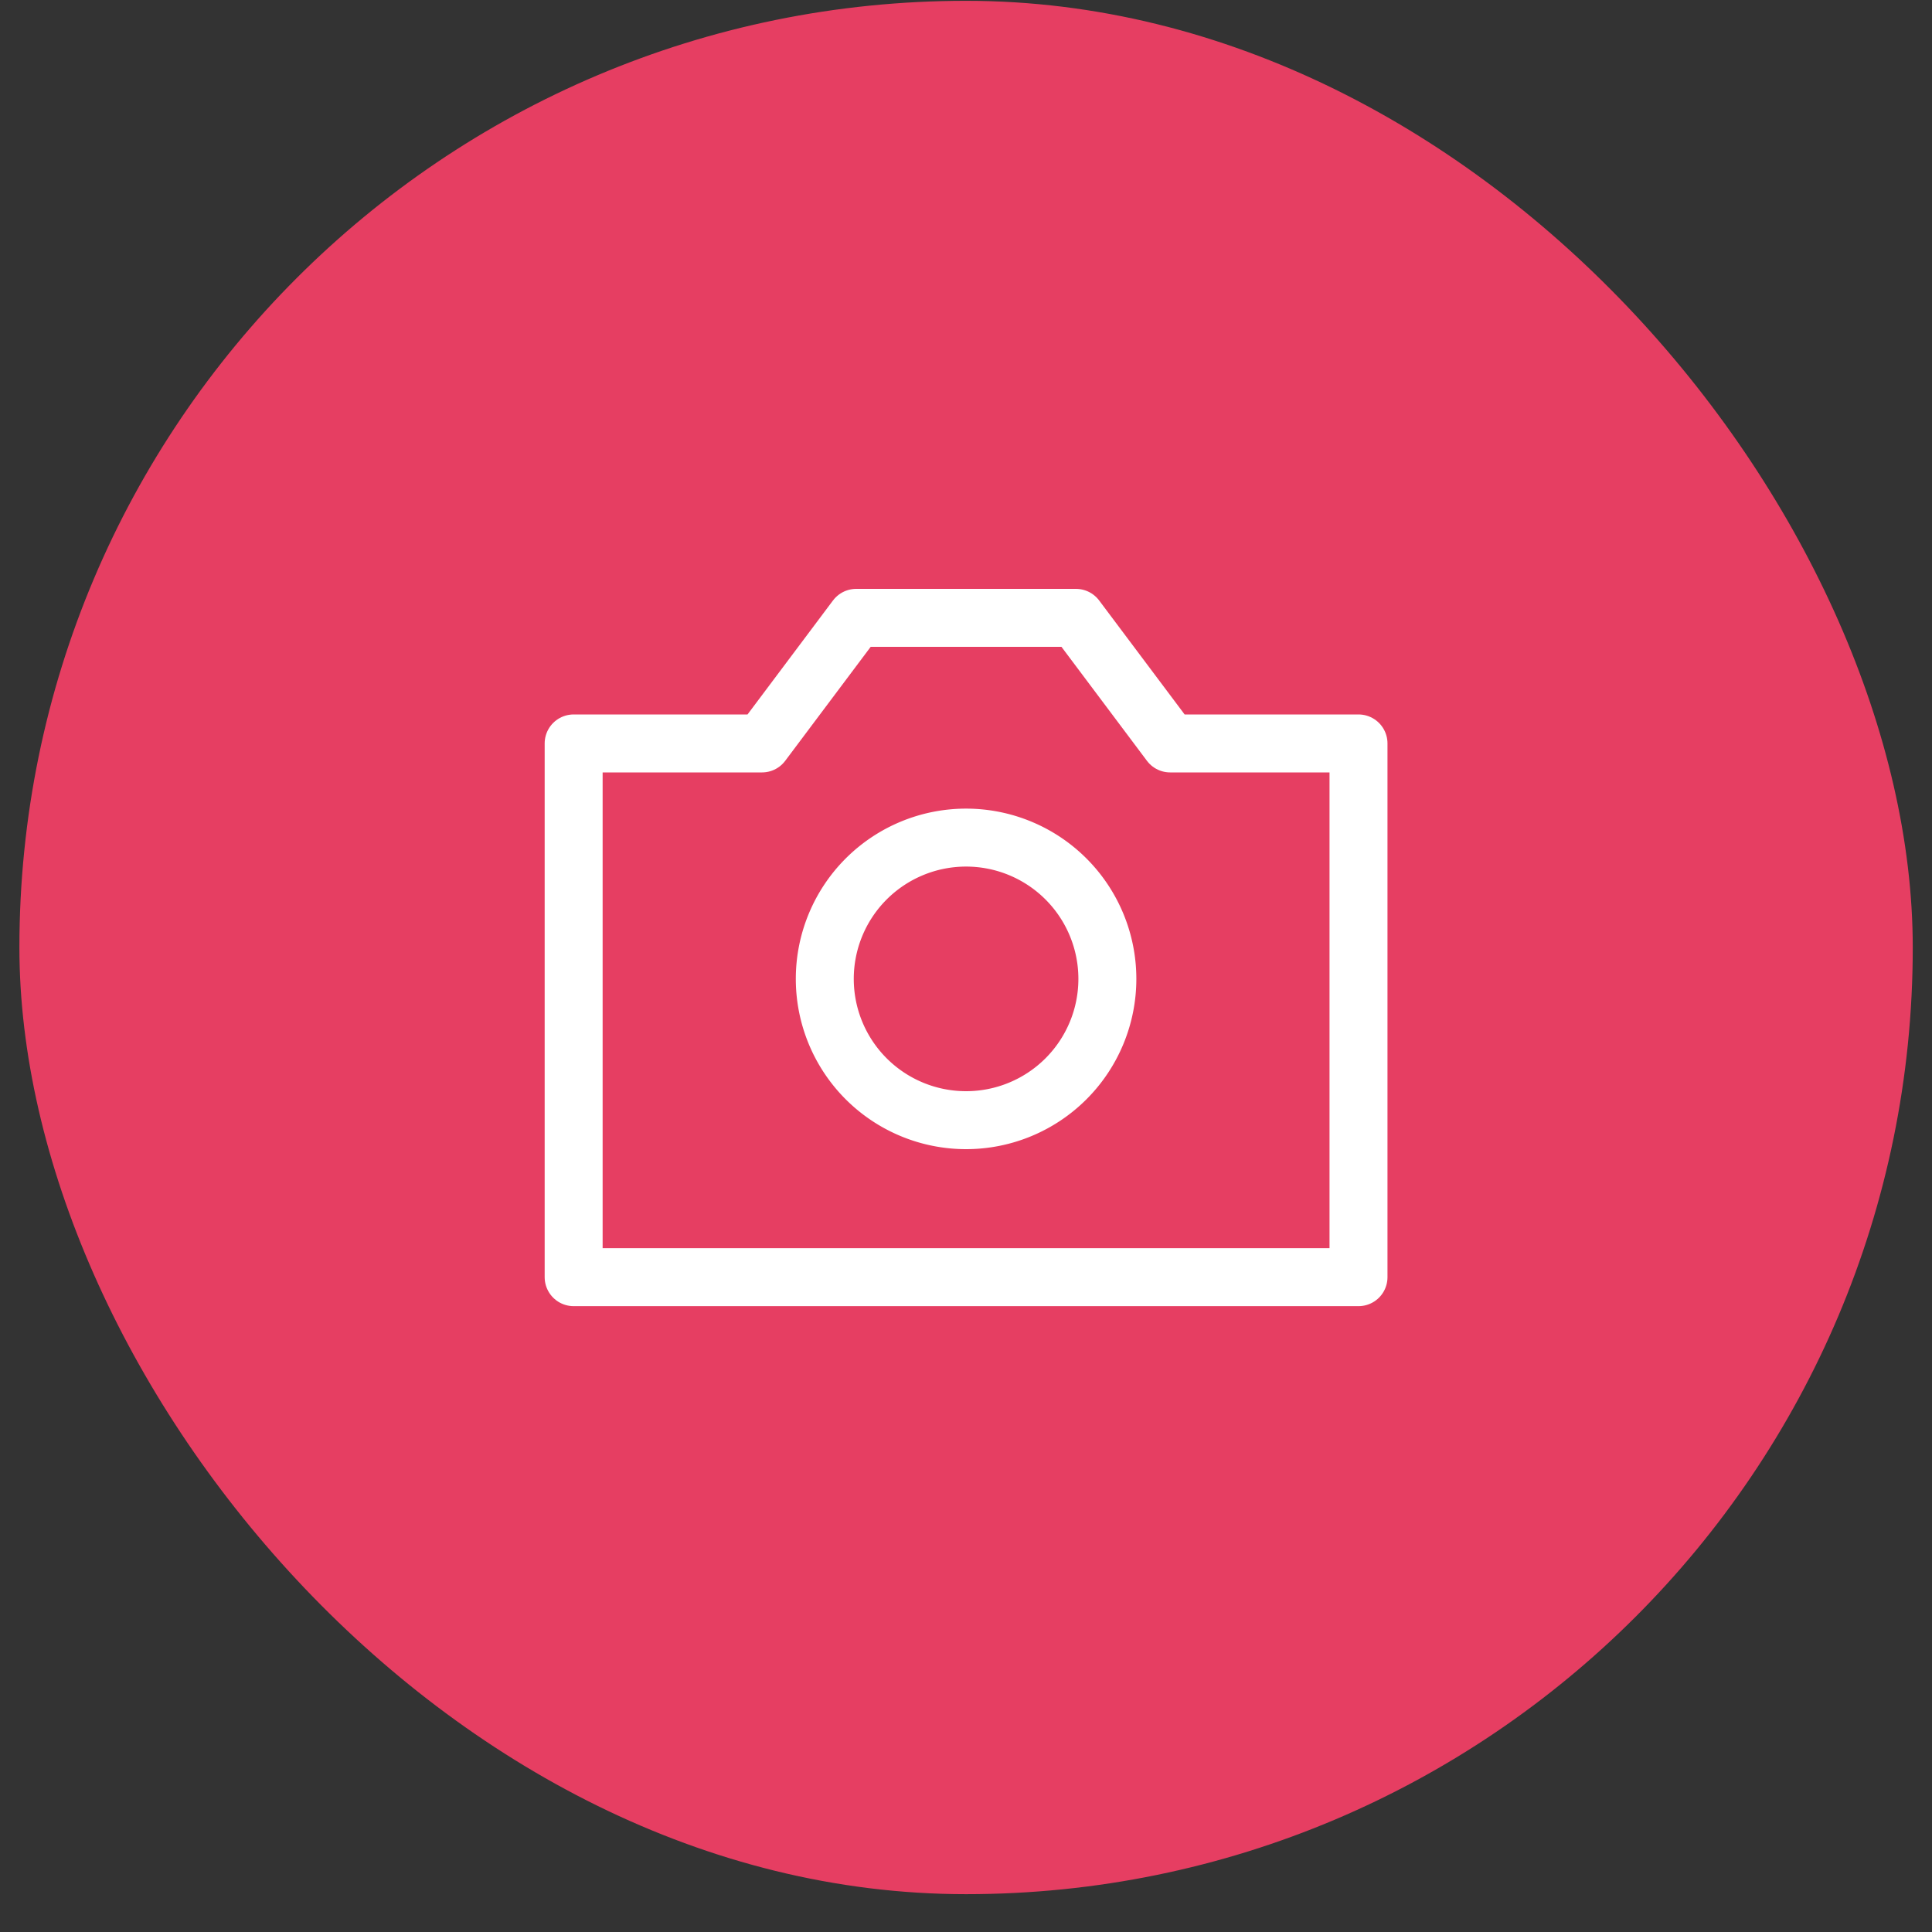
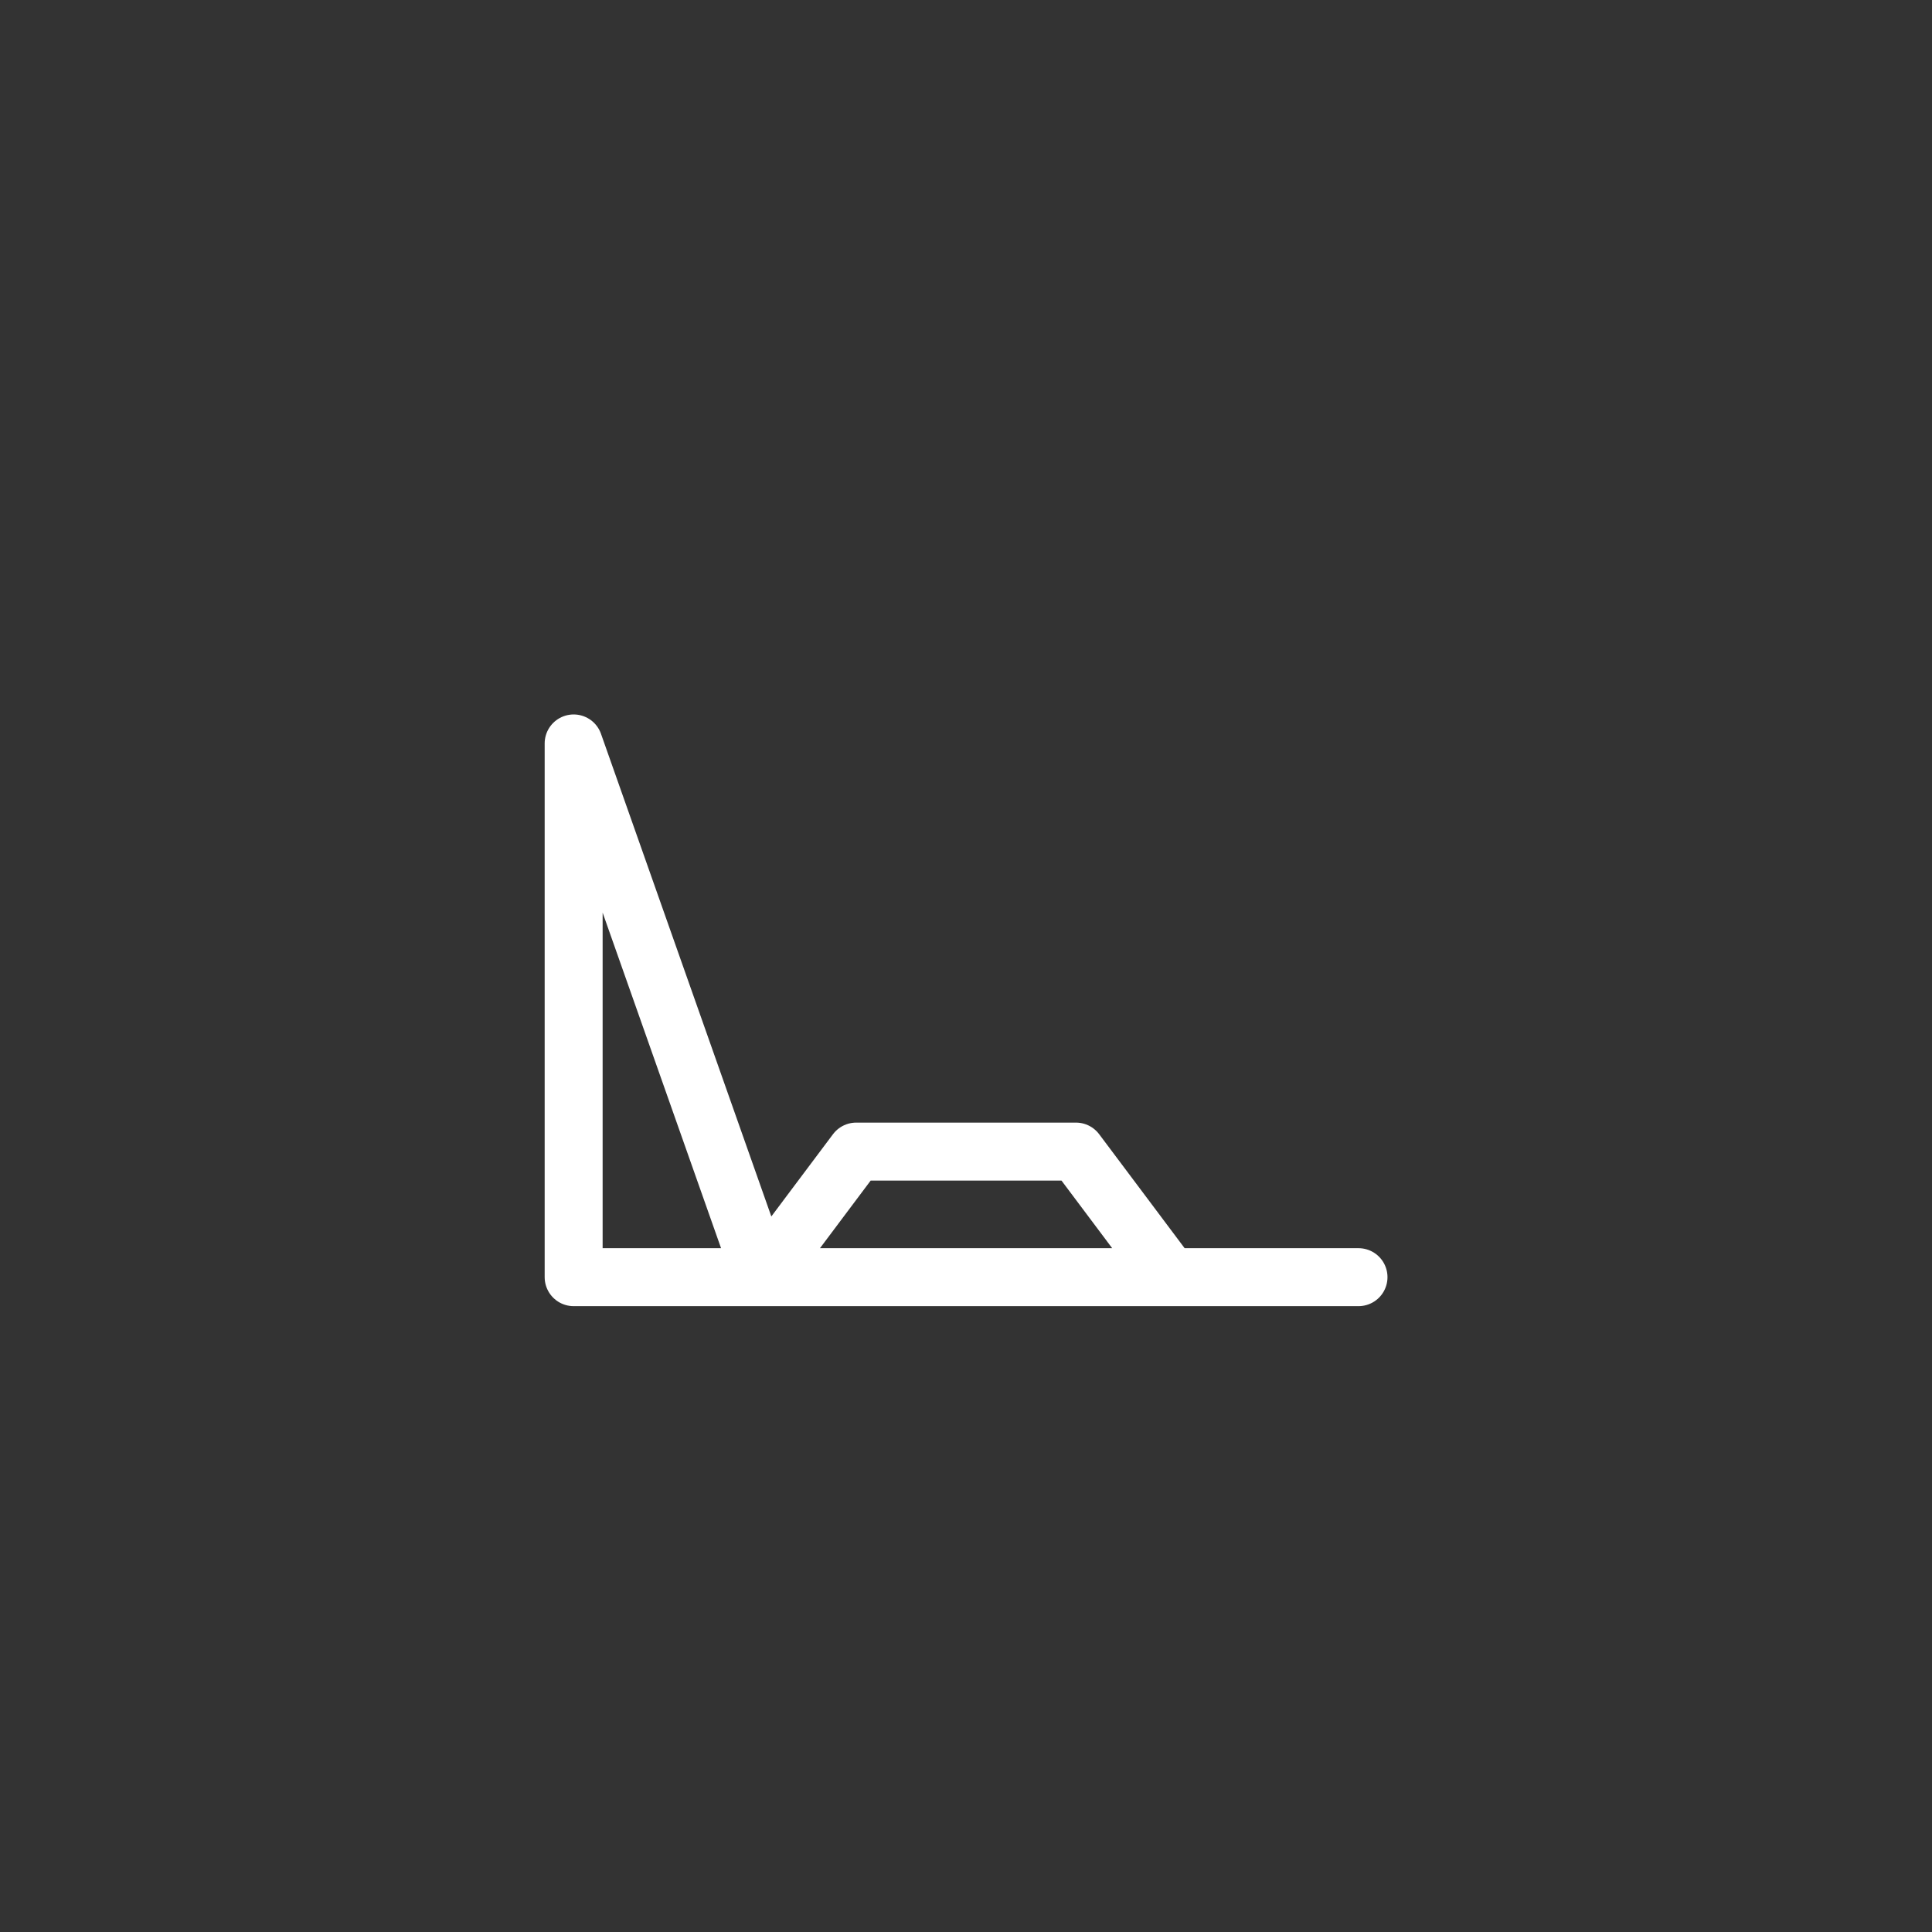
<svg xmlns="http://www.w3.org/2000/svg" width="50" height="50" fill="none">
  <rect width="100%" height="100%" fill="#333333" stroke="none" />
-   <rect width="49" height="49" x=".502" y=".021" fill="#E63E62" rx="24.5" />
-   <path stroke="#fff" stroke-linecap="round" stroke-linejoin="round" stroke-width="1.5" d="M14.846 19.24v13.813h20.312V19.24h-4.875l-2.437-3.25h-5.688l-2.437 3.25z" />
-   <path stroke="#fff" stroke-linecap="round" stroke-linejoin="round" stroke-width="1.5" d="M25.002 28.99a3.656 3.656 0 1 0 0-7.313 3.656 3.656 0 0 0 0 7.313" />
+   <path stroke="#fff" stroke-linecap="round" stroke-linejoin="round" stroke-width="1.5" d="M14.846 19.24v13.813h20.312h-4.875l-2.437-3.25h-5.688l-2.437 3.25z" />
</svg>